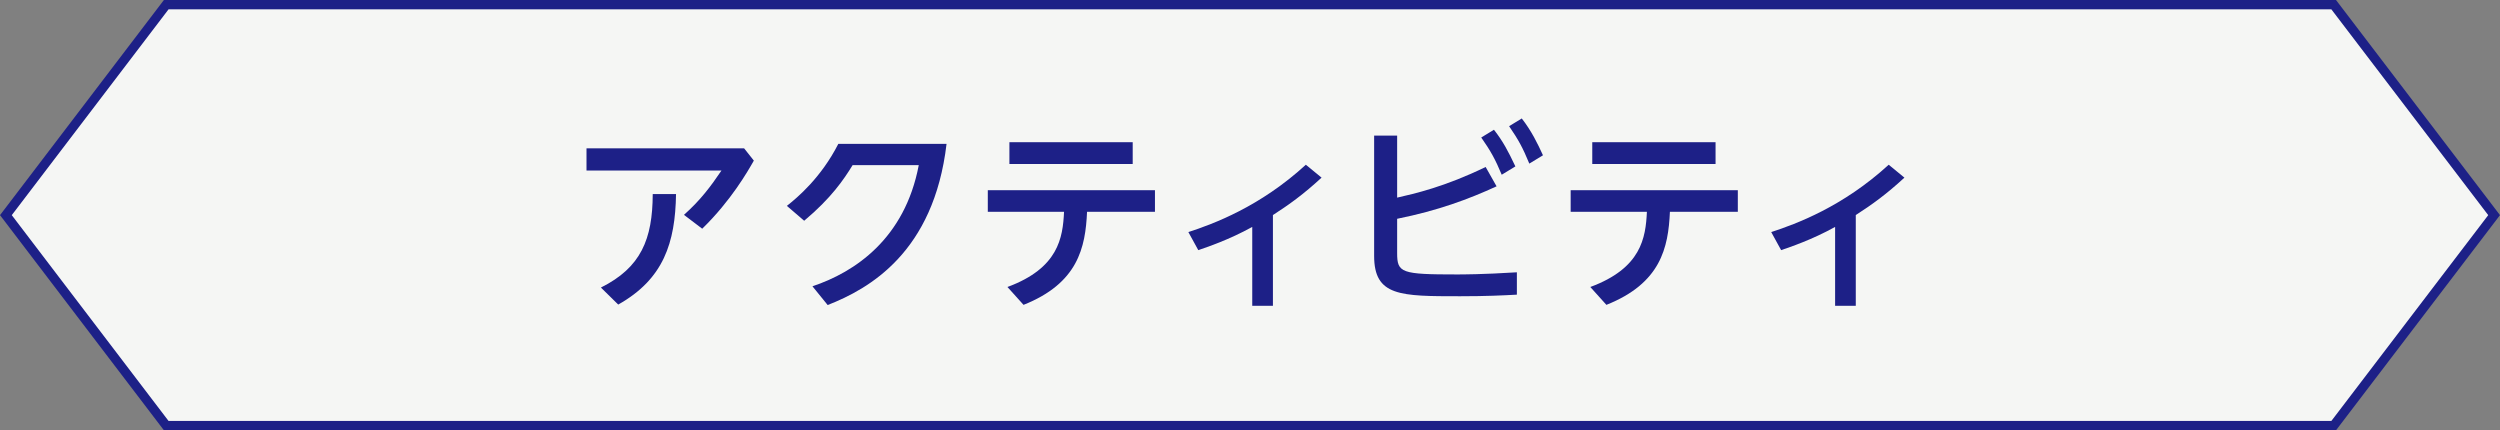
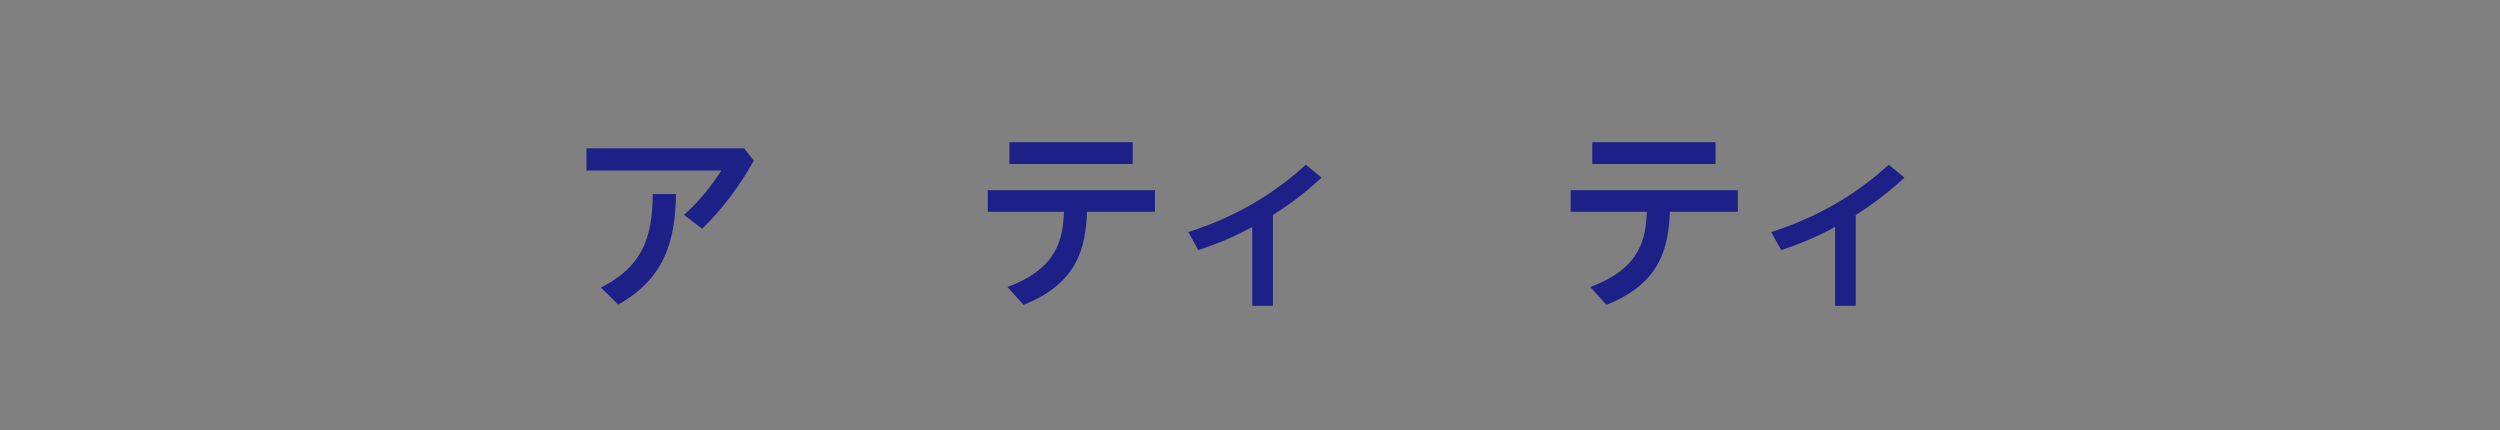
<svg xmlns="http://www.w3.org/2000/svg" id="_レイヤー_2" data-name="レイヤー 2" viewBox="0 0 267.26 46">
  <rect x="0" y="0" width="267.26" height="46" fill="#808080" stroke="none" />
  <defs>
    <style>
      .cls-1 {
        fill: #1d2087;
      }

      .cls-2 {
        isolation: isolate;
      }

      .cls-3 {
        fill: #f5f6f4;
        stroke: #1d2087;
      }
    </style>
  </defs>
  <g id="_レイヤー_1-2" data-name="レイヤー 1">
    <g>
-       <polygon class="cls-3" points="249.48 .5 17.77 .5 .63 23 17.77 45.5 249.48 45.5 266.63 23 249.48 .5" />
      <g id="_アクティブトラベルコース" data-name="アクティブトラベルコース">
        <g class="cls-2">
          <path class="cls-1" d="M79.55,15.86l1.04,1.31c-.66,1.16-2.44,4.28-5.52,7.28l-1.95-1.48c1.82-1.63,2.86-3.05,4.01-4.74h-14.43v-2.37h16.85ZM72.27,20.75c-.08,5.19-1.32,9.08-6.18,11.81l-1.85-1.82c4.29-2.14,5.52-5.17,5.54-9.99h2.48Z" />
-           <path class="cls-1" d="M86.84,30.61c4.56-1.52,9.89-5.1,11.38-12.96h-7.07c-.93,1.52-2.27,3.51-5.18,5.95l-1.85-1.59c1.17-.93,3.65-3.01,5.5-6.63h11.57c-1.36,11.6-8.28,15.5-12.71,17.23l-1.63-2.01Z" />
          <path class="cls-1" d="M107.7,30.68c5.45-2.01,5.92-5.25,6.05-8.04h-8.15v-2.31h17.87v2.31h-7.26c-.17,3.85-.98,7.64-6.79,9.95l-1.72-1.91ZM121.09,15.2v2.33h-13.18v-2.33h13.18Z" />
          <path class="cls-1" d="M136.08,32.69h-2.21v-8.43c-2.5,1.38-4.78,2.14-5.77,2.48l-1.06-1.93c2.67-.87,7.66-2.71,12.56-7.2l1.68,1.38c-1.93,1.78-3.46,2.88-5.2,4v9.7Z" />
-           <path class="cls-1" d="M149.35,21.13c1.85-.42,5.12-1.16,9.47-3.28l1.17,2.07c-3.01,1.38-6.22,2.58-10.63,3.47v3.66c0,2.12.42,2.29,6.39,2.29.49,0,2.78,0,6.41-.23v2.39c-1.46.08-3.29.17-6.07.17-6.41,0-9.19,0-9.19-4.32v-12.85h2.46v6.63ZM159.71,13.87c.96,1.23,1.51,2.27,2.29,3.92l-1.46.89c-.68-1.63-1.19-2.56-2.19-3.98l1.36-.83ZM162.68,12.66c1.04,1.33,1.7,2.69,2.27,3.94l-1.46.89c-.72-1.74-1.15-2.52-2.16-4l1.36-.83Z" />
          <path class="cls-1" d="M170.01,30.68c5.45-2.01,5.92-5.25,6.05-8.04h-8.15v-2.31h17.87v2.31h-7.26c-.17,3.85-.98,7.64-6.79,9.95l-1.72-1.91ZM183.4,15.2v2.33h-13.18v-2.33h13.18Z" />
          <path class="cls-1" d="M198.39,32.69h-2.21v-8.43c-2.5,1.38-4.78,2.14-5.77,2.48l-1.06-1.93c2.67-.87,7.66-2.71,12.56-7.2l1.68,1.38c-1.93,1.78-3.46,2.88-5.2,4v9.7Z" />
        </g>
      </g>
    </g>
  </g>
</svg>